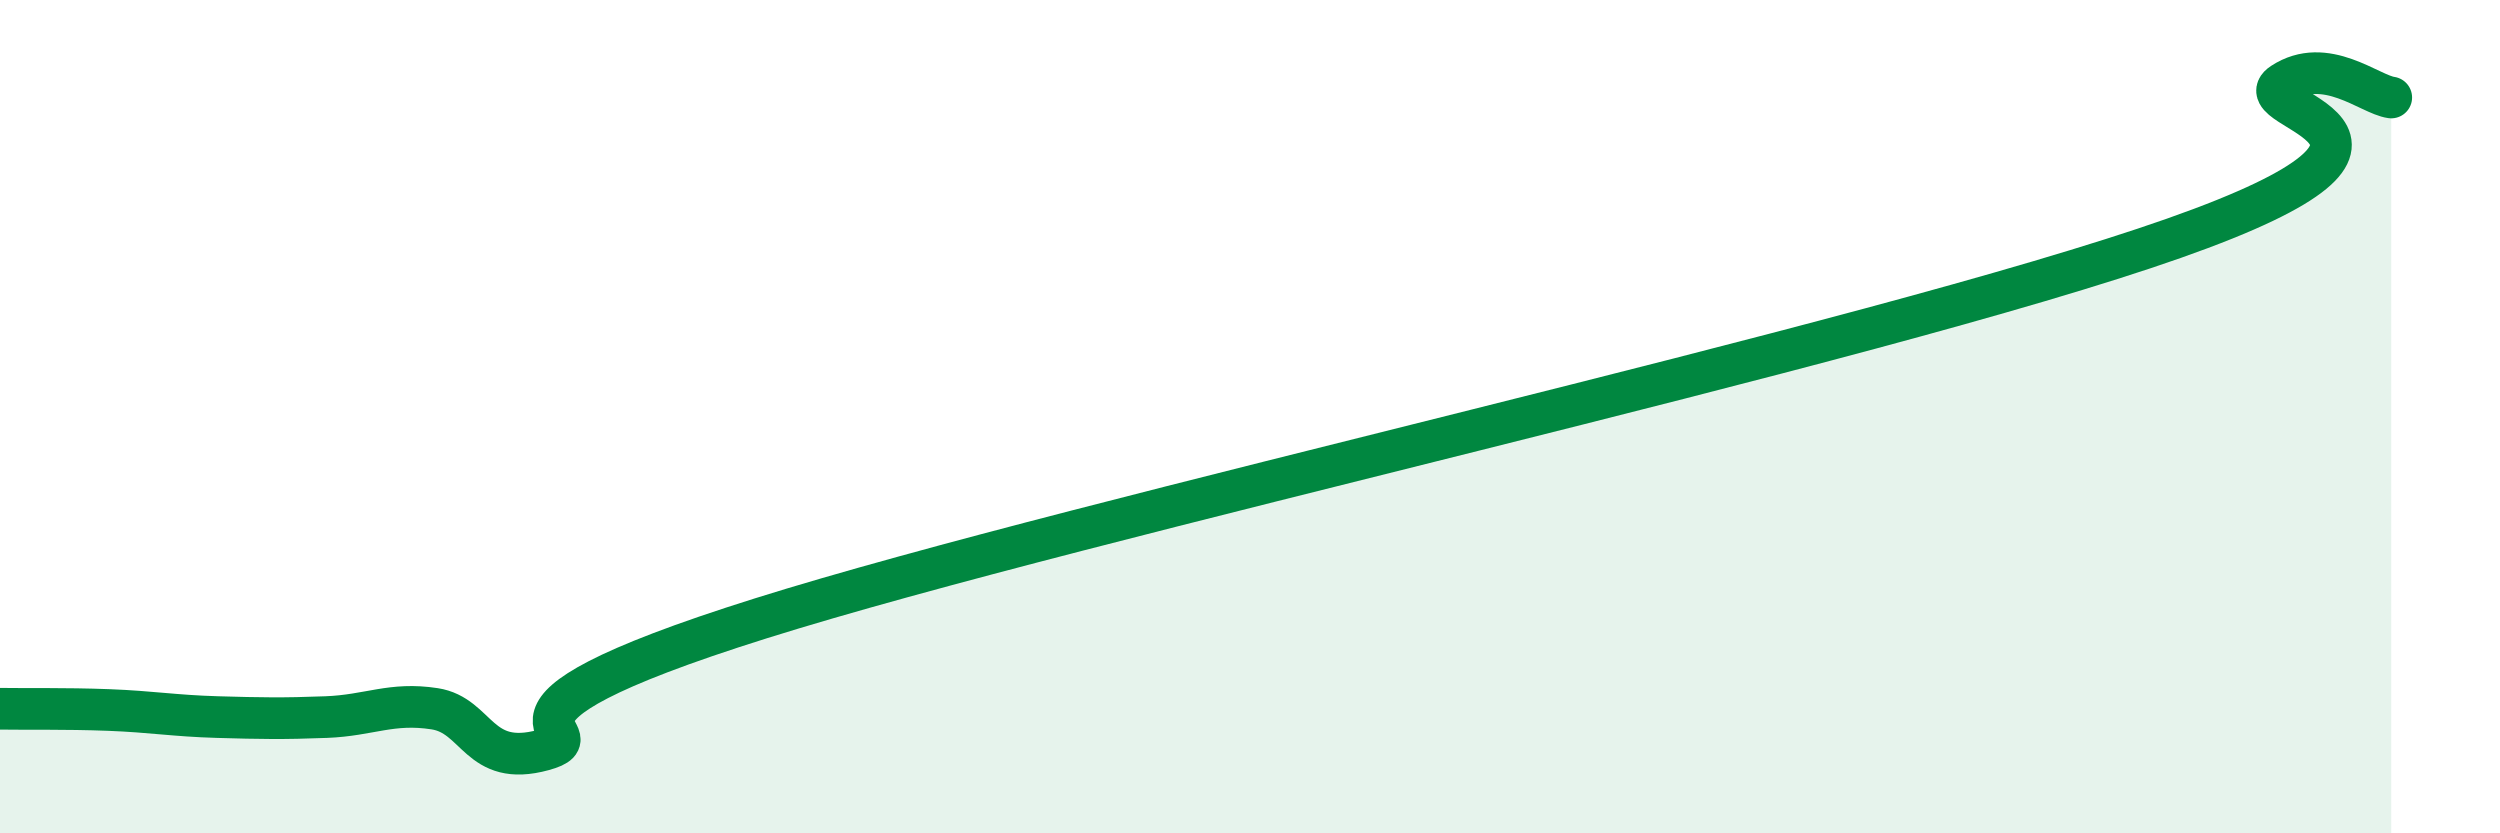
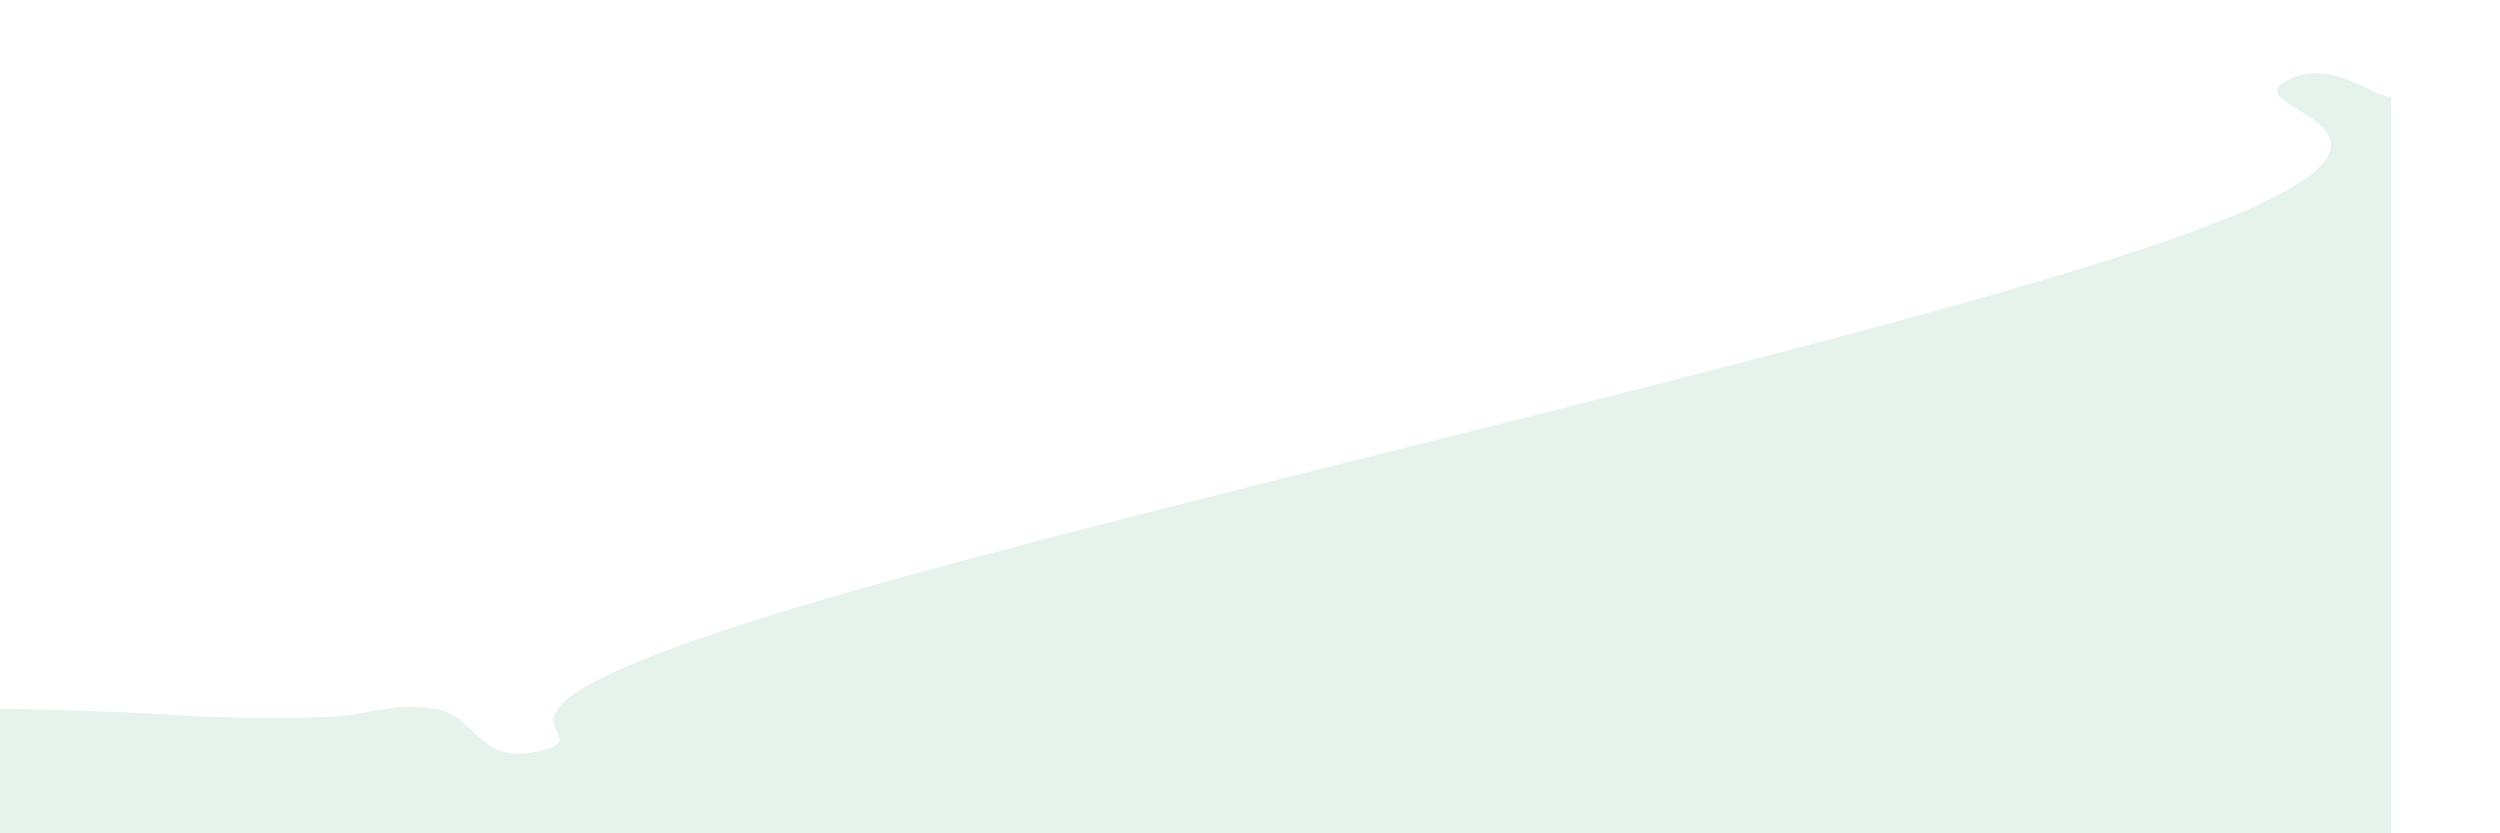
<svg xmlns="http://www.w3.org/2000/svg" width="60" height="20" viewBox="0 0 60 20">
-   <path d="M 0,17.01 C 0.52,17.02 1.57,17 2.61,17.04 C 3.65,17.08 4.18,17.18 5.22,17.21 C 6.26,17.24 6.79,17.25 7.83,17.21 C 8.87,17.17 9.39,16.85 10.43,17.01 C 11.47,17.17 11.47,18.43 13.04,18 C 14.61,17.57 10.43,17.3 18.26,14.84 C 26.09,12.38 44.87,8.29 52.17,5.72 C 59.47,3.15 53.74,2.68 54.78,2 C 55.82,1.32 56.87,2.27 57.39,2.34L57.39 20L0 20Z" fill="#008740" opacity="0.1" stroke-linecap="round" stroke-linejoin="round" />
-   <path d="M 0,17.01 C 0.52,17.02 1.57,17 2.61,17.04 C 3.65,17.08 4.18,17.18 5.22,17.21 C 6.26,17.24 6.79,17.25 7.83,17.21 C 8.87,17.17 9.39,16.85 10.43,17.01 C 11.47,17.17 11.47,18.43 13.04,18 C 14.61,17.57 10.43,17.3 18.26,14.84 C 26.09,12.38 44.87,8.29 52.17,5.72 C 59.47,3.15 53.74,2.68 54.78,2 C 55.82,1.32 56.87,2.27 57.39,2.34" stroke="#008740" stroke-width="1" fill="none" stroke-linecap="round" stroke-linejoin="round" />
+   <path d="M 0,17.01 C 3.65,17.08 4.18,17.18 5.22,17.21 C 6.26,17.24 6.79,17.25 7.83,17.21 C 8.87,17.17 9.39,16.85 10.43,17.01 C 11.47,17.17 11.47,18.43 13.04,18 C 14.61,17.57 10.43,17.3 18.26,14.84 C 26.09,12.38 44.87,8.29 52.17,5.72 C 59.47,3.15 53.74,2.68 54.78,2 C 55.82,1.32 56.87,2.27 57.39,2.34L57.39 20L0 20Z" fill="#008740" opacity="0.1" stroke-linecap="round" stroke-linejoin="round" />
</svg>